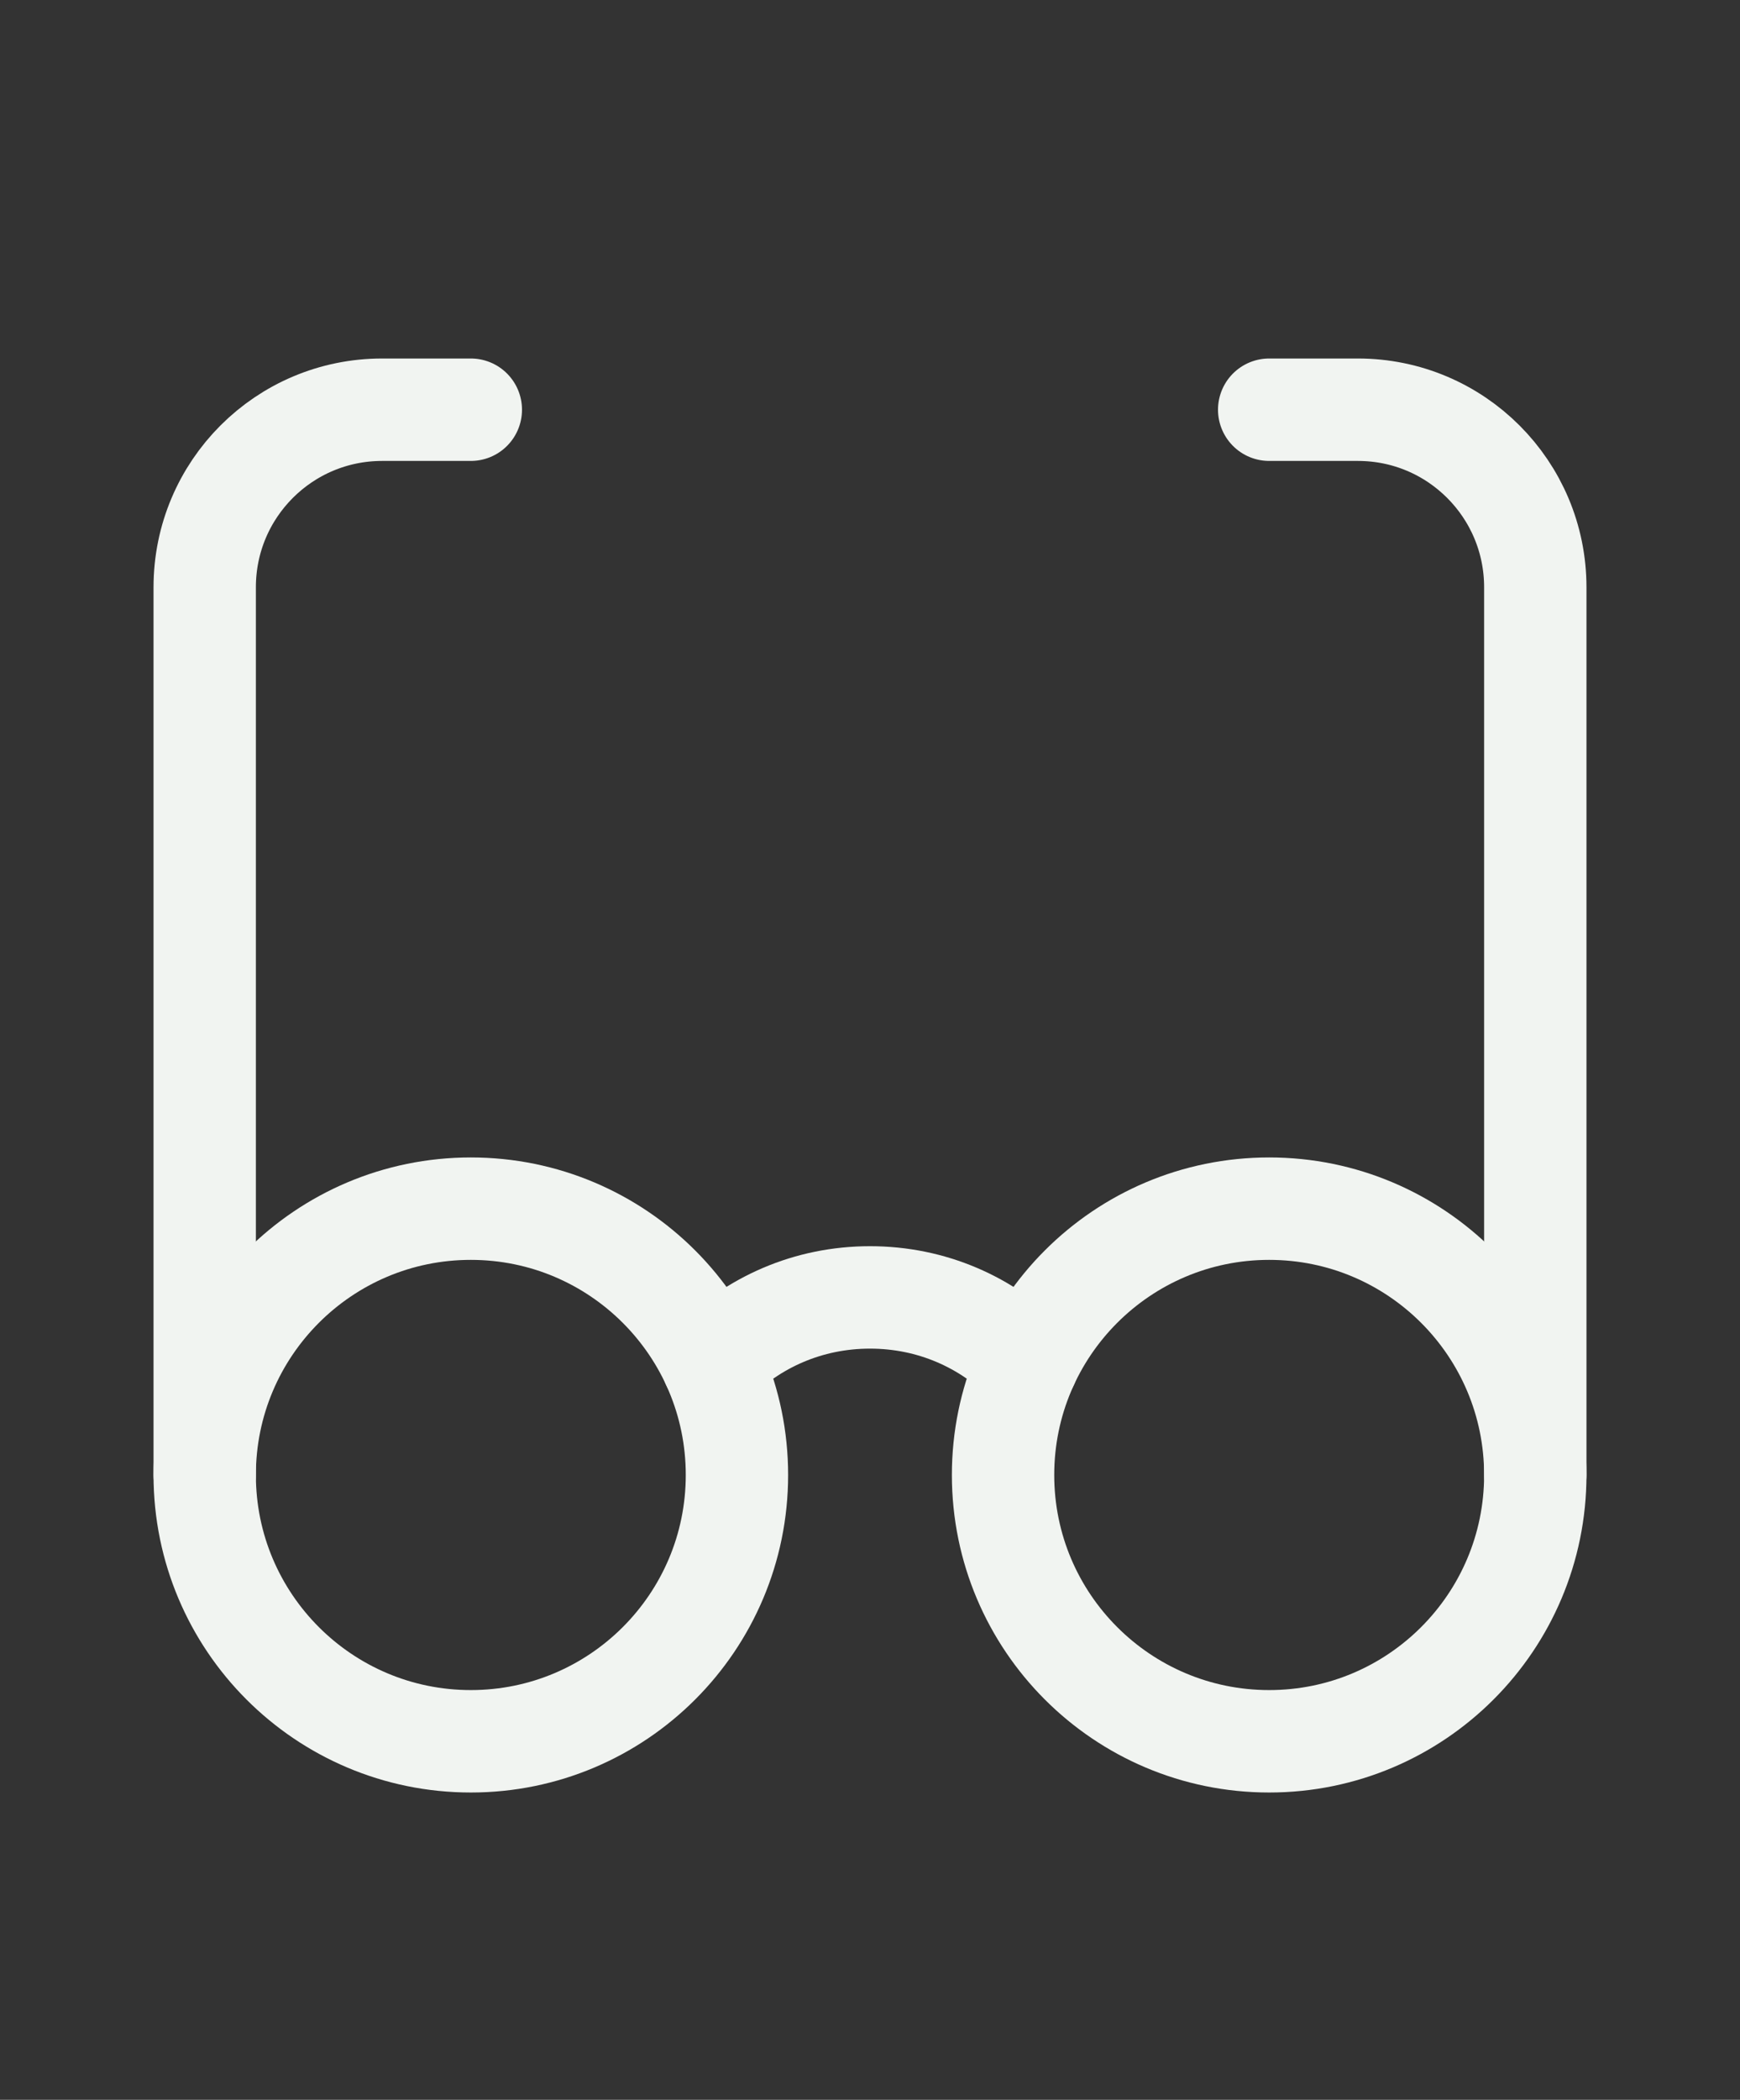
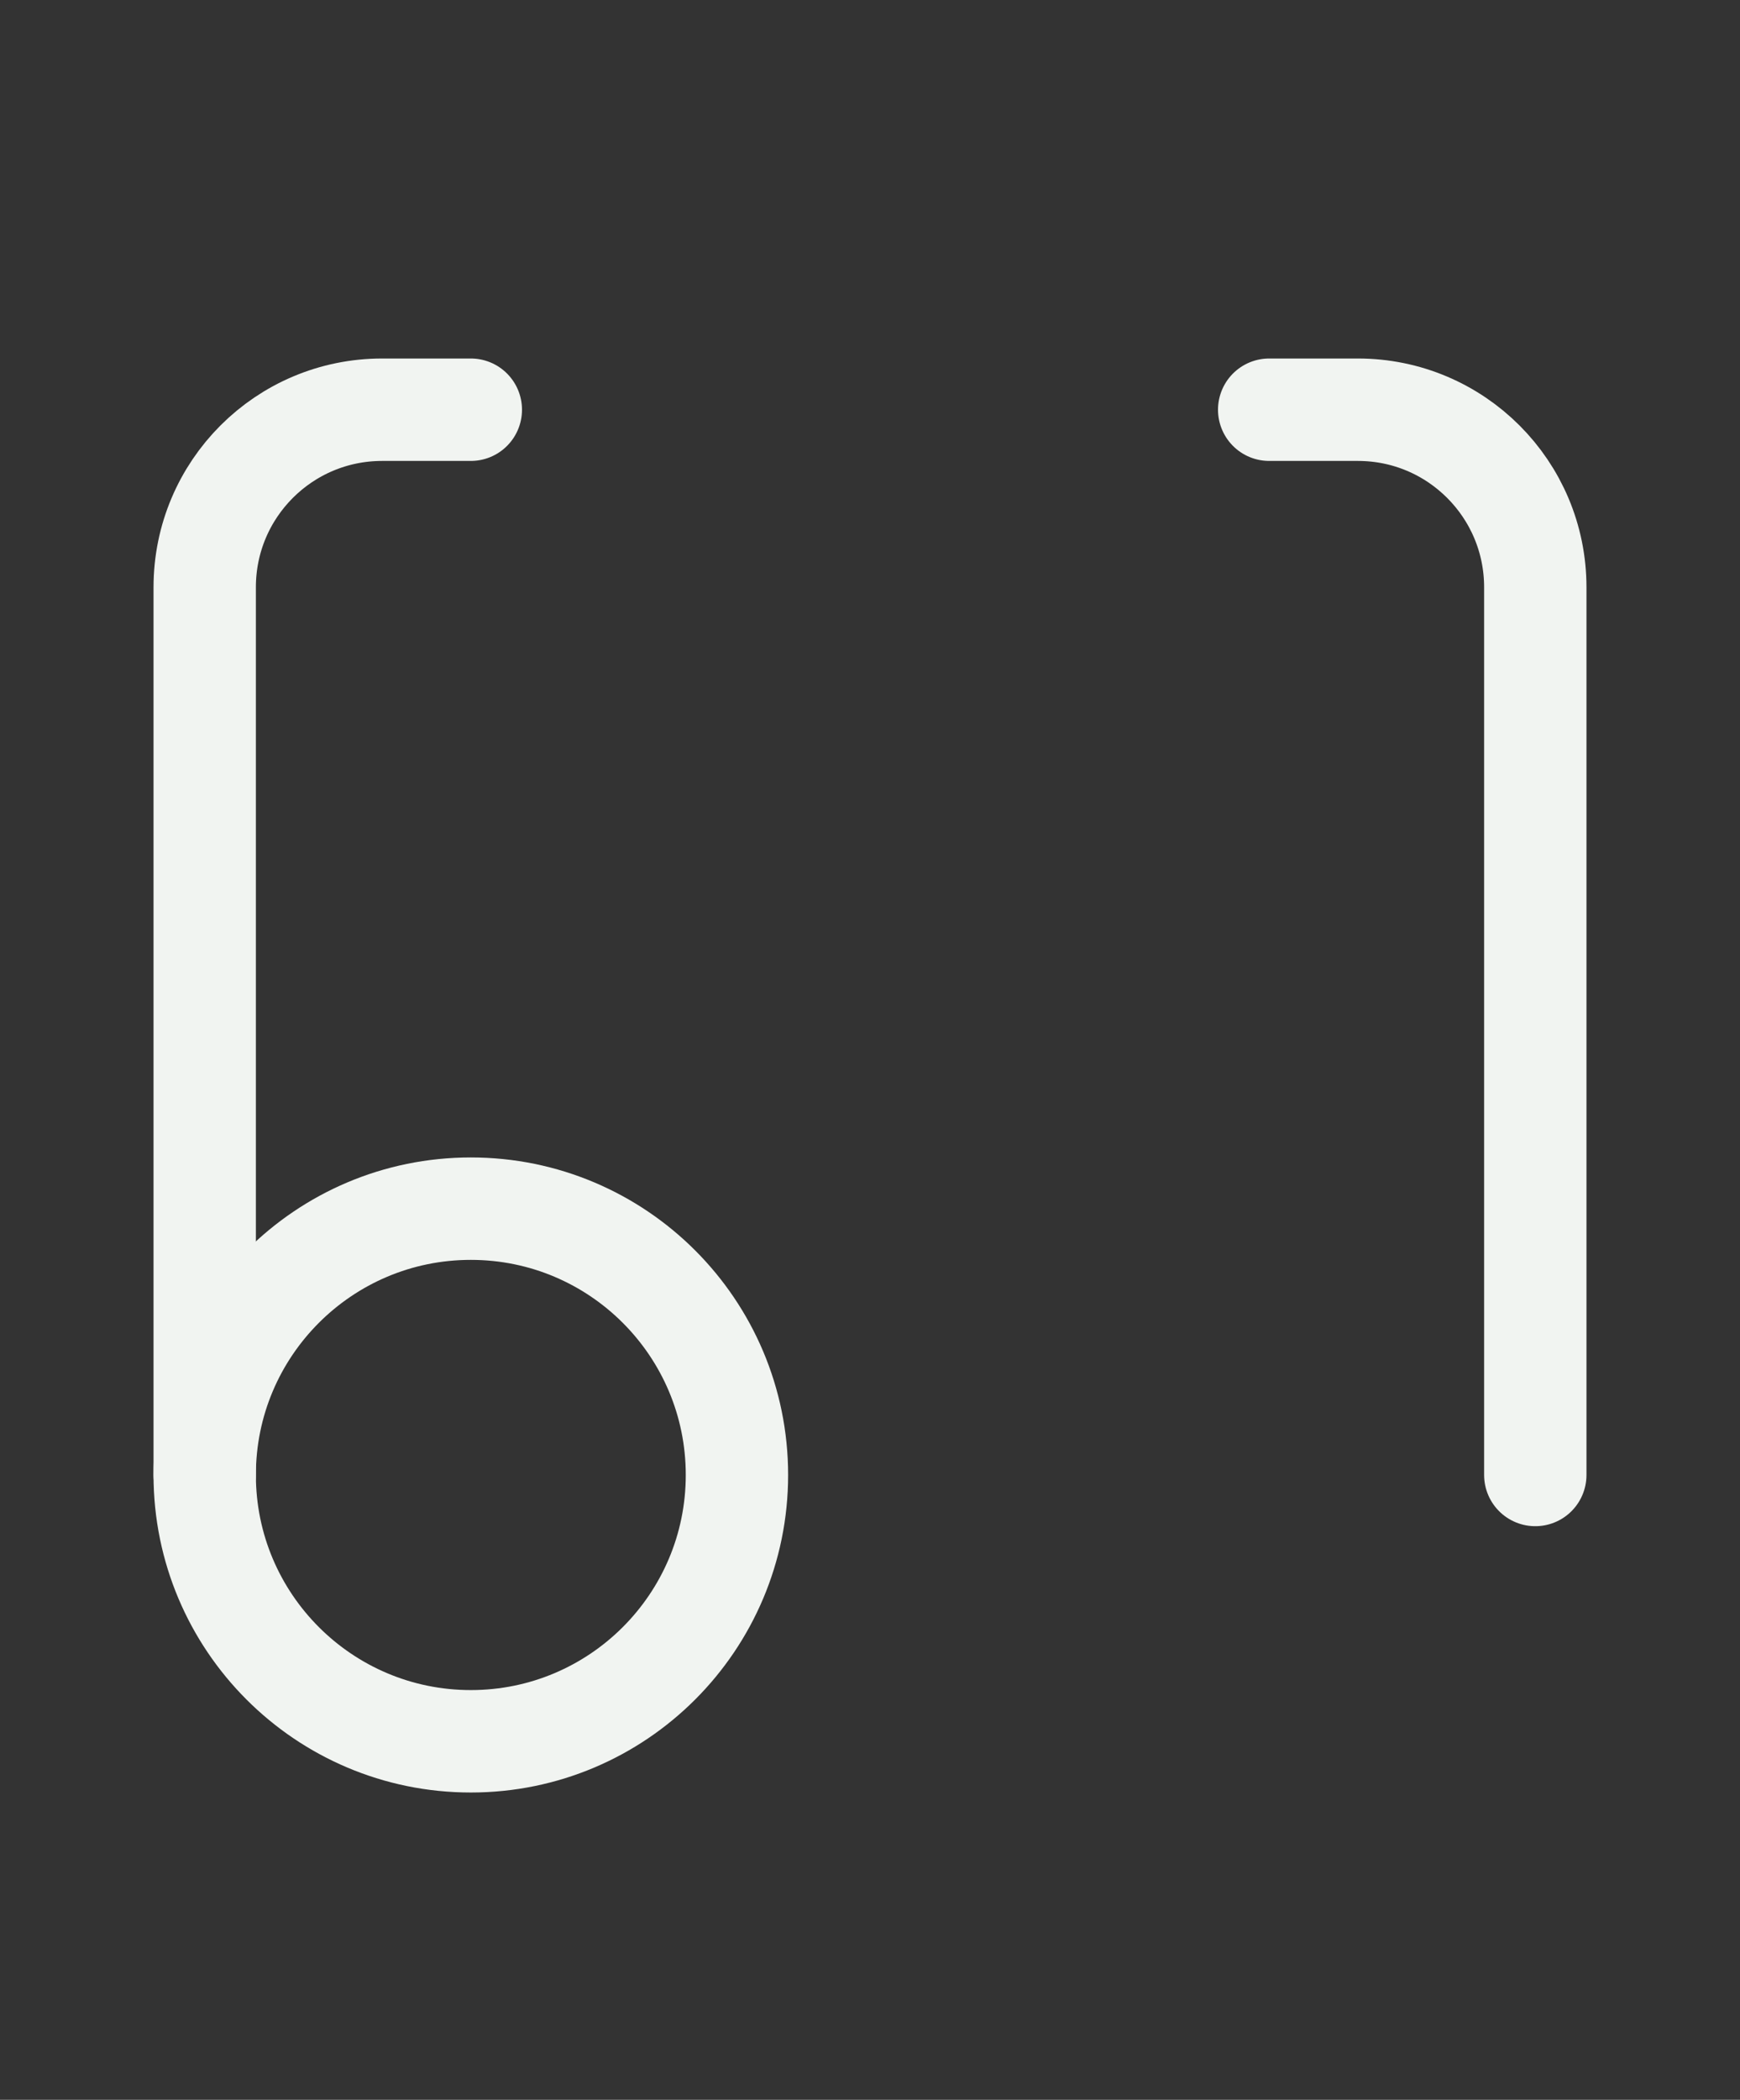
<svg xmlns="http://www.w3.org/2000/svg" width="34" height="41" viewBox="0 0 34 41" fill="none">
  <rect x="0" y="0" width="34" height="41" fill="#333333" stroke="none" />
  <path d="M4 28.8V11.467C4 9.551 5.551 8 7.467 8H9.2" stroke="#F1F4F1" stroke-width="2" stroke-linecap="round" stroke-linejoin="round" />
  <path d="M30 28.8V11.467C30 9.551 28.449 8 26.533 8H24.8" stroke="#F1F4F1" stroke-width="2" stroke-linecap="round" stroke-linejoin="round" />
-   <path d="M20.078 26.619C19.291 25.819 18.21 25.333 17 25.333C15.79 25.333 14.709 25.819 13.922 26.619" stroke="#F1F4F1" stroke-width="2" stroke-linecap="round" stroke-linejoin="round" />
  <path d="M9.2 34C12.072 34 14.4 31.672 14.4 28.8C14.4 25.928 12.072 23.6 9.2 23.6C6.328 23.6 4 25.928 4 28.8C4 31.672 6.328 34 9.2 34Z" stroke="#F1F4F1" stroke-width="2" stroke-linecap="round" stroke-linejoin="round" />
-   <path d="M24.8 34C27.672 34 30 31.672 30 28.8C30 25.928 27.672 23.6 24.8 23.6C21.928 23.6 19.6 25.928 19.6 28.8C19.6 31.672 21.928 34 24.8 34Z" stroke="#F1F4F1" stroke-width="2" stroke-linecap="round" stroke-linejoin="round" />
</svg>